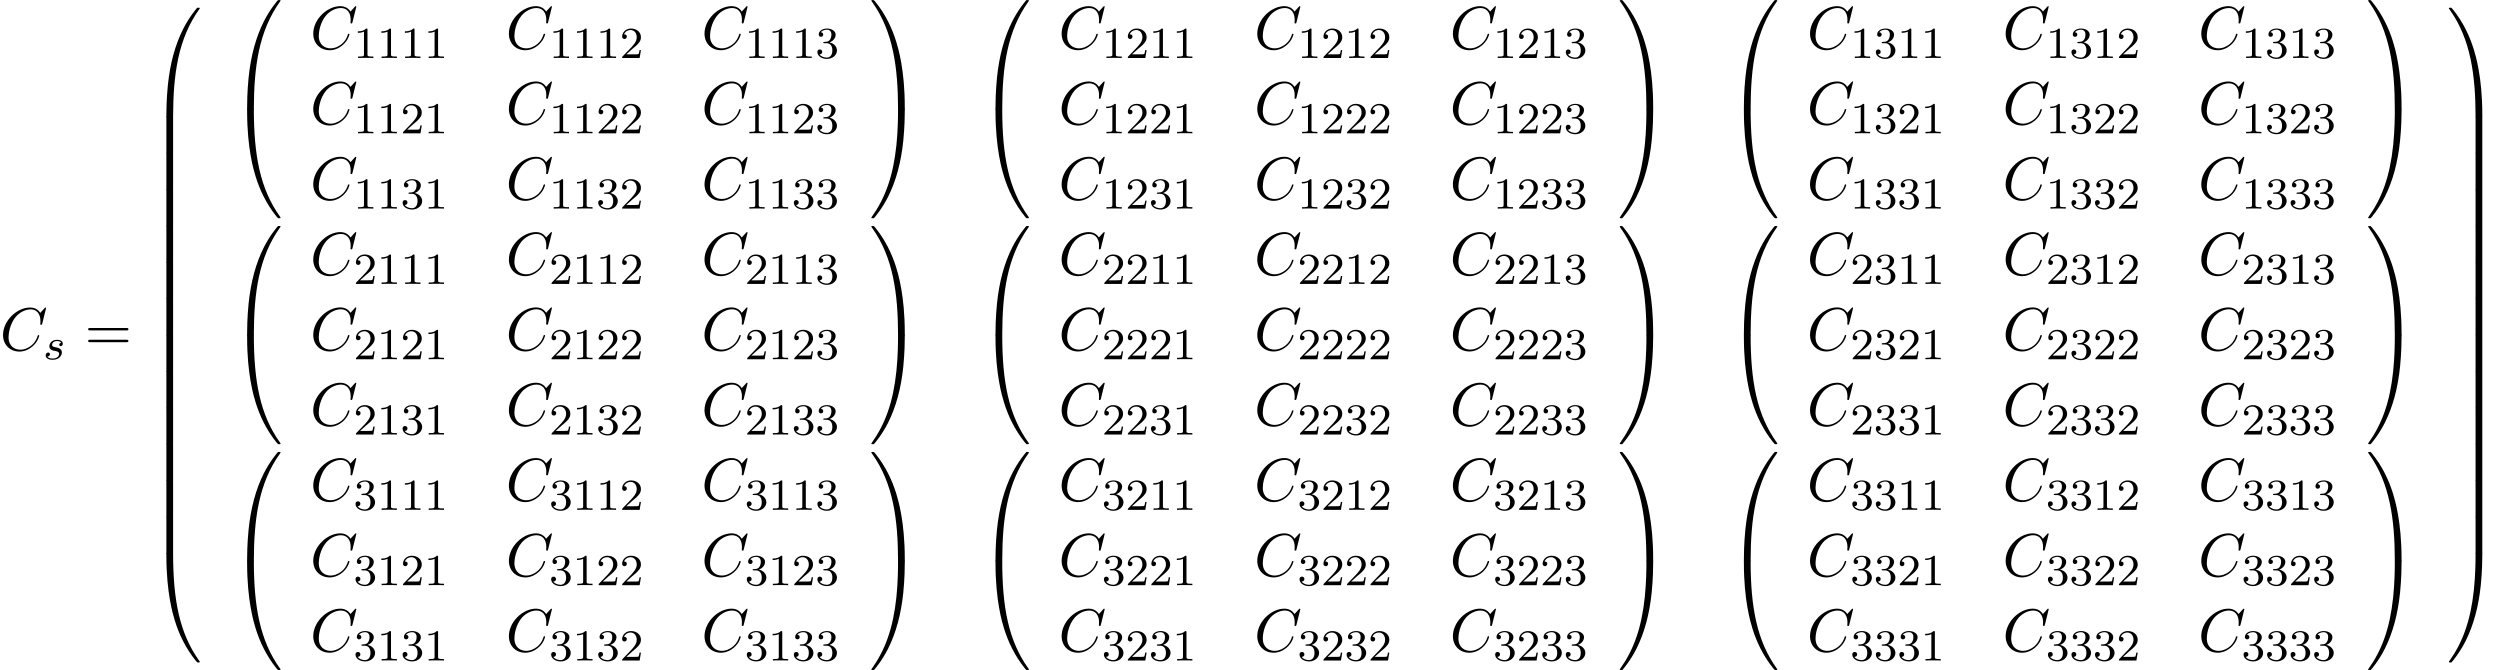
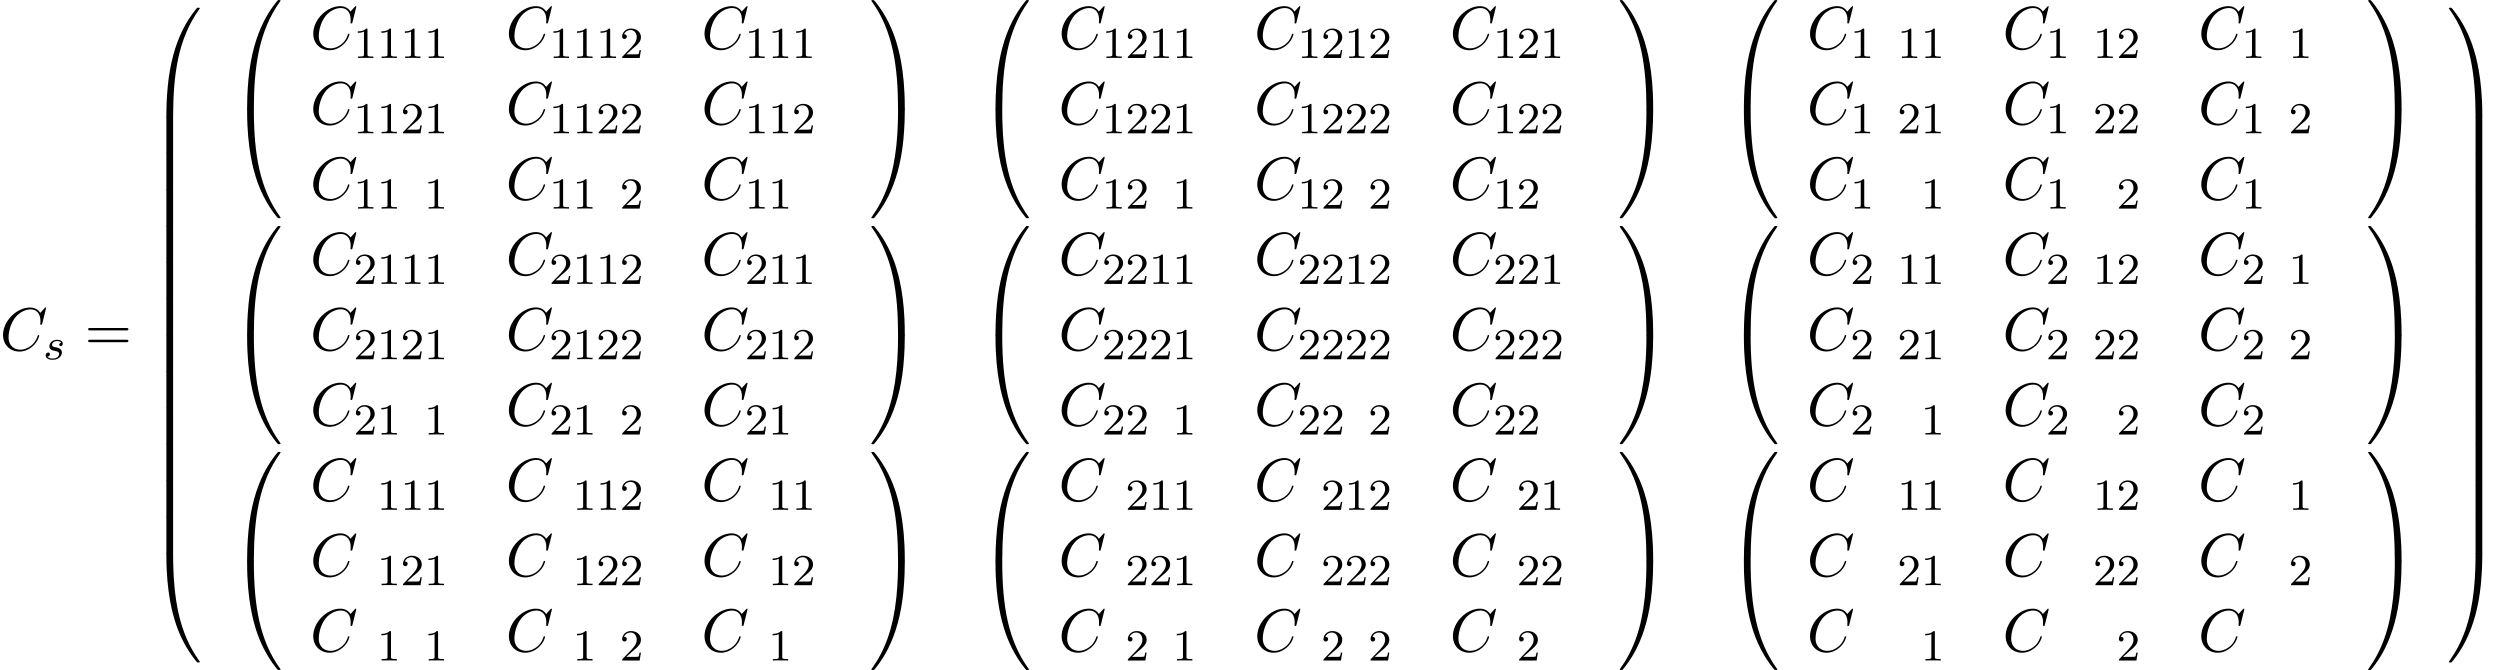
<svg xmlns="http://www.w3.org/2000/svg" xmlns:xlink="http://www.w3.org/1999/xlink" version="1.1" width="449.758pt" height="120.568pt" viewBox="53.798 81.385 449.758 120.568">
  <defs>
    <path id="g3-49" d="M2.503 -5.077C2.503 -5.292 2.487 -5.3 2.271 -5.3C1.945 -4.981 1.522 -4.79 0.765 -4.79V-4.527C0.98 -4.527 1.411 -4.527 1.873 -4.742V-0.654C1.873 -0.359 1.849 -0.263 1.092 -0.263H0.813V0C1.14 -0.024 1.825 -0.024 2.184 -0.024S3.236 -0.024 3.563 0V-0.263H3.284C2.527 -0.263 2.503 -0.359 2.503 -0.654V-5.077Z" />
    <path id="g3-50" d="M2.248 -1.626C2.375 -1.745 2.71 -2.008 2.837 -2.12C3.332 -2.574 3.802 -3.013 3.802 -3.738C3.802 -4.686 3.005 -5.3 2.008 -5.3C1.052 -5.3 0.422 -4.575 0.422 -3.866C0.422 -3.475 0.733 -3.419 0.845 -3.419C1.012 -3.419 1.259 -3.539 1.259 -3.842C1.259 -4.256 0.861 -4.256 0.765 -4.256C0.996 -4.838 1.53 -5.037 1.921 -5.037C2.662 -5.037 3.045 -4.407 3.045 -3.738C3.045 -2.909 2.463 -2.303 1.522 -1.339L0.518 -0.303C0.422 -0.215 0.422 -0.199 0.422 0H3.571L3.802 -1.427H3.555C3.531 -1.267 3.467 -0.869 3.371 -0.717C3.324 -0.654 2.718 -0.654 2.59 -0.654H1.172L2.248 -1.626Z" />
-     <path id="g3-51" d="M2.016 -2.662C2.646 -2.662 3.045 -2.2 3.045 -1.363C3.045 -0.367 2.479 -0.072 2.056 -0.072C1.618 -0.072 1.02 -0.231 0.741 -0.654C1.028 -0.654 1.227 -0.837 1.227 -1.1C1.227 -1.355 1.044 -1.538 0.789 -1.538C0.574 -1.538 0.351 -1.403 0.351 -1.084C0.351 -0.327 1.164 0.167 2.072 0.167C3.132 0.167 3.873 -0.566 3.873 -1.363C3.873 -2.024 3.347 -2.63 2.534 -2.805C3.164 -3.029 3.634 -3.571 3.634 -4.208S2.917 -5.3 2.088 -5.3C1.235 -5.3 0.59 -4.838 0.59 -4.232C0.59 -3.937 0.789 -3.81 0.996 -3.81C1.243 -3.81 1.403 -3.985 1.403 -4.216C1.403 -4.511 1.148 -4.623 0.972 -4.631C1.307 -5.069 1.921 -5.093 2.064 -5.093C2.271 -5.093 2.877 -5.029 2.877 -4.208C2.877 -3.65 2.646 -3.316 2.534 -3.188C2.295 -2.941 2.112 -2.925 1.626 -2.893C1.474 -2.885 1.411 -2.877 1.411 -2.774C1.411 -2.662 1.482 -2.662 1.618 -2.662H2.016Z" />
    <path id="g0-48" d="M4.08 19.309C4.32 19.309 4.385 19.309 4.385 19.156C4.407 11.509 5.291 5.16 9.109 -0.175C9.185 -0.273 9.185 -0.295 9.185 -0.316C9.185 -0.425 9.109 -0.425 8.935 -0.425S8.738 -0.425 8.716 -0.404C8.673 -0.371 7.287 1.222 6.185 3.415C4.745 6.295 3.84 9.6 3.436 13.571C3.404 13.909 3.175 16.178 3.175 18.764V19.189C3.185 19.309 3.251 19.309 3.48 19.309H4.08Z" />
-     <path id="g0-49" d="M6.36 18.764C6.36 12.098 5.171 8.193 4.833 7.091C4.091 4.669 2.88 2.116 1.058 -0.131C0.895 -0.327 0.851 -0.382 0.807 -0.404C0.785 -0.415 0.775 -0.425 0.6 -0.425C0.436 -0.425 0.349 -0.425 0.349 -0.316C0.349 -0.295 0.349 -0.273 0.491 -0.076C4.287 5.225 5.138 11.771 5.149 19.156C5.149 19.309 5.215 19.309 5.455 19.309H6.055C6.284 19.309 6.349 19.309 6.36 19.189V18.764Z" />
+     <path id="g0-49" d="M6.36 18.764C6.36 12.098 5.171 8.193 4.833 7.091C4.091 4.669 2.88 2.116 1.058 -0.131C0.895 -0.327 0.851 -0.382 0.807 -0.404C0.785 -0.415 0.775 -0.425 0.6 -0.425C0.436 -0.425 0.349 -0.425 0.349 -0.316C0.349 -0.295 0.349 -0.273 0.491 -0.076C4.287 5.225 5.138 11.771 5.149 19.156C5.149 19.309 5.215 19.309 5.455 19.309H6.055C6.284 19.309 6.349 19.309 6.36 19.189Z" />
    <path id="g0-64" d="M3.48 -0.545C3.251 -0.545 3.185 -0.545 3.175 -0.425V0C3.175 6.665 4.364 10.571 4.702 11.673C5.444 14.095 6.655 16.647 8.476 18.895C8.64 19.091 8.684 19.145 8.727 19.167C8.749 19.178 8.76 19.189 8.935 19.189S9.185 19.189 9.185 19.08C9.185 19.058 9.185 19.036 9.12 18.938C5.487 13.898 4.396 7.833 4.385 -0.393C4.385 -0.545 4.32 -0.545 4.08 -0.545H3.48Z" />
    <path id="g0-65" d="M6.36 -0.425C6.349 -0.545 6.284 -0.545 6.055 -0.545H5.455C5.215 -0.545 5.149 -0.545 5.149 -0.393C5.149 0.731 5.138 3.327 4.855 6.044C4.265 11.684 2.815 15.589 0.425 18.938C0.349 19.036 0.349 19.058 0.349 19.08C0.349 19.189 0.436 19.189 0.6 19.189C0.775 19.189 0.796 19.189 0.818 19.167C0.862 19.135 2.247 17.542 3.349 15.349C4.789 12.469 5.695 9.164 6.098 5.193C6.131 4.855 6.36 2.585 6.36 0V-0.425Z" />
    <path id="g0-66" d="M4.385 0.185C4.385 -0.098 4.375 -0.109 4.08 -0.109H3.48C3.185 -0.109 3.175 -0.098 3.175 0.185V6.36C3.175 6.644 3.185 6.655 3.48 6.655H4.08C4.375 6.655 4.385 6.644 4.385 6.36V0.185Z" />
    <path id="g0-67" d="M6.36 0.185C6.36 -0.098 6.349 -0.109 6.055 -0.109H5.455C5.16 -0.109 5.149 -0.098 5.149 0.185V6.36C5.149 6.644 5.16 6.655 5.455 6.655H6.055C6.349 6.655 6.36 6.644 6.36 6.36V0.185Z" />
    <path id="g4-61" d="M7.495 -3.567C7.658 -3.567 7.865 -3.567 7.865 -3.785S7.658 -4.004 7.505 -4.004H0.971C0.818 -4.004 0.611 -4.004 0.611 -3.785S0.818 -3.567 0.982 -3.567H7.495ZM7.505 -1.451C7.658 -1.451 7.865 -1.451 7.865 -1.669S7.658 -1.887 7.495 -1.887H0.982C0.818 -1.887 0.611 -1.887 0.611 -1.669S0.818 -1.451 0.971 -1.451H7.505Z" />
    <path id="g1-115" d="M3.212 -2.997C3.029 -2.965 2.861 -2.821 2.861 -2.622C2.861 -2.479 2.957 -2.375 3.132 -2.375C3.252 -2.375 3.499 -2.463 3.499 -2.821C3.499 -3.316 2.981 -3.515 2.487 -3.515C1.419 -3.515 1.084 -2.758 1.084 -2.351C1.084 -2.271 1.084 -1.985 1.379 -1.761C1.562 -1.618 1.698 -1.594 2.112 -1.514C2.391 -1.459 2.845 -1.379 2.845 -0.964C2.845 -0.757 2.694 -0.494 2.471 -0.343C2.176 -0.151 1.785 -0.143 1.658 -0.143C1.467 -0.143 0.925 -0.175 0.725 -0.494C1.132 -0.51 1.188 -0.837 1.188 -0.933C1.188 -1.172 0.972 -1.227 0.877 -1.227C0.749 -1.227 0.422 -1.132 0.422 -0.693C0.422 -0.223 0.917 0.08 1.658 0.08C3.045 0.08 3.339 -0.901 3.339 -1.235C3.339 -1.953 2.558 -2.104 2.264 -2.16C1.881 -2.232 1.57 -2.287 1.57 -2.622C1.57 -2.766 1.706 -3.292 2.479 -3.292C2.782 -3.292 3.092 -3.204 3.212 -2.997Z" />
    <path id="g2-67" d="M8.291 -7.582C8.291 -7.615 8.269 -7.691 8.171 -7.691C8.138 -7.691 8.127 -7.68 8.007 -7.56L7.244 -6.72C7.145 -6.873 6.644 -7.691 5.433 -7.691C3 -7.691 0.545 -5.28 0.545 -2.749C0.545 -0.949 1.833 0.24 3.502 0.24C4.451 0.24 5.28 -0.196 5.858 -0.698C6.873 -1.593 7.058 -2.585 7.058 -2.618C7.058 -2.727 6.949 -2.727 6.927 -2.727C6.862 -2.727 6.807 -2.705 6.785 -2.618C6.687 -2.302 6.436 -1.527 5.684 -0.895C4.931 -0.284 4.244 -0.098 3.676 -0.098C2.695 -0.098 1.538 -0.665 1.538 -2.367C1.538 -2.989 1.767 -4.756 2.858 -6.033C3.524 -6.807 4.549 -7.353 5.52 -7.353C6.633 -7.353 7.276 -6.513 7.276 -5.247C7.276 -4.811 7.244 -4.8 7.244 -4.691S7.364 -4.582 7.407 -4.582C7.549 -4.582 7.549 -4.604 7.604 -4.8L8.291 -7.582Z" />
  </defs>
  <g id="page1">
    <use x="53.798" y="144.396" xlink:href="#g2-67" />
    <use x="61.595" y="146.032" xlink:href="#g1-115" />
    <use x="69.04" y="144.396" xlink:href="#g4-61" />
    <use x="80.555" y="83.195" xlink:href="#g0-48" />
    <use x="80.555" y="102.396" xlink:href="#g0-66" />
    <use x="80.555" y="108.941" xlink:href="#g0-66" />
    <use x="80.555" y="115.487" xlink:href="#g0-66" />
    <use x="80.555" y="122.032" xlink:href="#g0-66" />
    <use x="80.555" y="128.578" xlink:href="#g0-66" />
    <use x="80.555" y="135.123" xlink:href="#g0-66" />
    <use x="80.555" y="141.669" xlink:href="#g0-66" />
    <use x="80.555" y="148.214" xlink:href="#g0-66" />
    <use x="80.555" y="154.76" xlink:href="#g0-66" />
    <use x="80.555" y="161.305" xlink:href="#g0-66" />
    <use x="80.555" y="167.851" xlink:href="#g0-66" />
    <use x="80.555" y="174.396" xlink:href="#g0-66" />
    <use x="80.555" y="181.378" xlink:href="#g0-64" />
    <use x="95.081" y="81.821" xlink:href="#g0-48" />
    <use x="95.081" y="101.458" xlink:href="#g0-64" />
    <use x="109.608" y="90.182" xlink:href="#g2-67" />
    <use x="117.405" y="91.818" xlink:href="#g3-49" />
    <use x="121.639" y="91.818" xlink:href="#g3-49" />
    <use x="125.874" y="91.818" xlink:href="#g3-49" />
    <use x="130.108" y="91.818" xlink:href="#g3-49" />
    <use x="144.803" y="90.182" xlink:href="#g2-67" />
    <use x="152.6" y="91.818" xlink:href="#g3-49" />
    <use x="156.834" y="91.818" xlink:href="#g3-49" />
    <use x="161.068" y="91.818" xlink:href="#g3-49" />
    <use x="165.302" y="91.818" xlink:href="#g3-50" />
    <use x="179.997" y="90.182" xlink:href="#g2-67" />
    <use x="187.794" y="91.818" xlink:href="#g3-49" />
    <use x="192.028" y="91.818" xlink:href="#g3-49" />
    <use x="196.262" y="91.818" xlink:href="#g3-49" />
    <use x="200.497" y="91.818" xlink:href="#g3-51" />
    <use x="109.608" y="103.731" xlink:href="#g2-67" />
    <use x="117.405" y="105.367" xlink:href="#g3-49" />
    <use x="121.639" y="105.367" xlink:href="#g3-49" />
    <use x="125.874" y="105.367" xlink:href="#g3-50" />
    <use x="130.108" y="105.367" xlink:href="#g3-49" />
    <use x="144.803" y="103.731" xlink:href="#g2-67" />
    <use x="152.6" y="105.367" xlink:href="#g3-49" />
    <use x="156.834" y="105.367" xlink:href="#g3-49" />
    <use x="161.068" y="105.367" xlink:href="#g3-50" />
    <use x="165.302" y="105.367" xlink:href="#g3-50" />
    <use x="179.997" y="103.731" xlink:href="#g2-67" />
    <use x="187.794" y="105.367" xlink:href="#g3-49" />
    <use x="192.028" y="105.367" xlink:href="#g3-49" />
    <use x="196.262" y="105.367" xlink:href="#g3-50" />
    <use x="200.497" y="105.367" xlink:href="#g3-51" />
    <use x="109.608" y="117.28" xlink:href="#g2-67" />
    <use x="117.405" y="118.916" xlink:href="#g3-49" />
    <use x="121.639" y="118.916" xlink:href="#g3-49" />
    <use x="125.874" y="118.916" xlink:href="#g3-51" />
    <use x="130.108" y="118.916" xlink:href="#g3-49" />
    <use x="144.803" y="117.28" xlink:href="#g2-67" />
    <use x="152.6" y="118.916" xlink:href="#g3-49" />
    <use x="156.834" y="118.916" xlink:href="#g3-49" />
    <use x="161.068" y="118.916" xlink:href="#g3-51" />
    <use x="165.302" y="118.916" xlink:href="#g3-50" />
    <use x="179.997" y="117.28" xlink:href="#g2-67" />
    <use x="187.794" y="118.916" xlink:href="#g3-49" />
    <use x="192.028" y="118.916" xlink:href="#g3-49" />
    <use x="196.262" y="118.916" xlink:href="#g3-51" />
    <use x="200.497" y="118.916" xlink:href="#g3-51" />
    <use x="210.21" y="81.821" xlink:href="#g0-49" />
    <use x="210.21" y="101.458" xlink:href="#g0-65" />
    <use x="229.718" y="81.821" xlink:href="#g0-48" />
    <use x="229.718" y="101.458" xlink:href="#g0-64" />
    <use x="244.245" y="90.182" xlink:href="#g2-67" />
    <use x="252.042" y="91.818" xlink:href="#g3-49" />
    <use x="256.276" y="91.818" xlink:href="#g3-50" />
    <use x="260.51" y="91.818" xlink:href="#g3-49" />
    <use x="264.745" y="91.818" xlink:href="#g3-49" />
    <use x="279.44" y="90.182" xlink:href="#g2-67" />
    <use x="287.237" y="91.818" xlink:href="#g3-49" />
    <use x="291.471" y="91.818" xlink:href="#g3-50" />
    <use x="295.705" y="91.818" xlink:href="#g3-49" />
    <use x="299.939" y="91.818" xlink:href="#g3-50" />
    <use x="314.634" y="90.182" xlink:href="#g2-67" />
    <use x="322.431" y="91.818" xlink:href="#g3-49" />
    <use x="326.665" y="91.818" xlink:href="#g3-50" />
    <use x="330.899" y="91.818" xlink:href="#g3-49" />
    <use x="335.134" y="91.818" xlink:href="#g3-51" />
    <use x="244.245" y="103.731" xlink:href="#g2-67" />
    <use x="252.042" y="105.367" xlink:href="#g3-49" />
    <use x="256.276" y="105.367" xlink:href="#g3-50" />
    <use x="260.51" y="105.367" xlink:href="#g3-50" />
    <use x="264.745" y="105.367" xlink:href="#g3-49" />
    <use x="279.44" y="103.731" xlink:href="#g2-67" />
    <use x="287.237" y="105.367" xlink:href="#g3-49" />
    <use x="291.471" y="105.367" xlink:href="#g3-50" />
    <use x="295.705" y="105.367" xlink:href="#g3-50" />
    <use x="299.939" y="105.367" xlink:href="#g3-50" />
    <use x="314.634" y="103.731" xlink:href="#g2-67" />
    <use x="322.431" y="105.367" xlink:href="#g3-49" />
    <use x="326.665" y="105.367" xlink:href="#g3-50" />
    <use x="330.899" y="105.367" xlink:href="#g3-50" />
    <use x="335.134" y="105.367" xlink:href="#g3-51" />
    <use x="244.245" y="117.28" xlink:href="#g2-67" />
    <use x="252.042" y="118.916" xlink:href="#g3-49" />
    <use x="256.276" y="118.916" xlink:href="#g3-50" />
    <use x="260.51" y="118.916" xlink:href="#g3-51" />
    <use x="264.745" y="118.916" xlink:href="#g3-49" />
    <use x="279.44" y="117.28" xlink:href="#g2-67" />
    <use x="287.237" y="118.916" xlink:href="#g3-49" />
    <use x="291.471" y="118.916" xlink:href="#g3-50" />
    <use x="295.705" y="118.916" xlink:href="#g3-51" />
    <use x="299.939" y="118.916" xlink:href="#g3-50" />
    <use x="314.634" y="117.28" xlink:href="#g2-67" />
    <use x="322.431" y="118.916" xlink:href="#g3-49" />
    <use x="326.665" y="118.916" xlink:href="#g3-50" />
    <use x="330.899" y="118.916" xlink:href="#g3-51" />
    <use x="335.134" y="118.916" xlink:href="#g3-51" />
    <use x="344.847" y="81.821" xlink:href="#g0-49" />
    <use x="344.847" y="101.458" xlink:href="#g0-65" />
    <use x="364.355" y="81.821" xlink:href="#g0-48" />
    <use x="364.355" y="101.458" xlink:href="#g0-64" />
    <use x="378.882" y="90.182" xlink:href="#g2-67" />
    <use x="386.679" y="91.818" xlink:href="#g3-49" />
    <use x="390.913" y="91.818" xlink:href="#g3-51" />
    <use x="395.147" y="91.818" xlink:href="#g3-49" />
    <use x="399.382" y="91.818" xlink:href="#g3-49" />
    <use x="414.077" y="90.182" xlink:href="#g2-67" />
    <use x="421.874" y="91.818" xlink:href="#g3-49" />
    <use x="426.108" y="91.818" xlink:href="#g3-51" />
    <use x="430.342" y="91.818" xlink:href="#g3-49" />
    <use x="434.576" y="91.818" xlink:href="#g3-50" />
    <use x="449.271" y="90.182" xlink:href="#g2-67" />
    <use x="457.068" y="91.818" xlink:href="#g3-49" />
    <use x="461.302" y="91.818" xlink:href="#g3-51" />
    <use x="465.536" y="91.818" xlink:href="#g3-49" />
    <use x="469.771" y="91.818" xlink:href="#g3-51" />
    <use x="378.882" y="103.731" xlink:href="#g2-67" />
    <use x="386.679" y="105.367" xlink:href="#g3-49" />
    <use x="390.913" y="105.367" xlink:href="#g3-51" />
    <use x="395.147" y="105.367" xlink:href="#g3-50" />
    <use x="399.382" y="105.367" xlink:href="#g3-49" />
    <use x="414.077" y="103.731" xlink:href="#g2-67" />
    <use x="421.874" y="105.367" xlink:href="#g3-49" />
    <use x="426.108" y="105.367" xlink:href="#g3-51" />
    <use x="430.342" y="105.367" xlink:href="#g3-50" />
    <use x="434.576" y="105.367" xlink:href="#g3-50" />
    <use x="449.271" y="103.731" xlink:href="#g2-67" />
    <use x="457.068" y="105.367" xlink:href="#g3-49" />
    <use x="461.302" y="105.367" xlink:href="#g3-51" />
    <use x="465.536" y="105.367" xlink:href="#g3-50" />
    <use x="469.771" y="105.367" xlink:href="#g3-51" />
    <use x="378.882" y="117.28" xlink:href="#g2-67" />
    <use x="386.679" y="118.916" xlink:href="#g3-49" />
    <use x="390.913" y="118.916" xlink:href="#g3-51" />
    <use x="395.147" y="118.916" xlink:href="#g3-51" />
    <use x="399.382" y="118.916" xlink:href="#g3-49" />
    <use x="414.077" y="117.28" xlink:href="#g2-67" />
    <use x="421.874" y="118.916" xlink:href="#g3-49" />
    <use x="426.108" y="118.916" xlink:href="#g3-51" />
    <use x="430.342" y="118.916" xlink:href="#g3-51" />
    <use x="434.576" y="118.916" xlink:href="#g3-50" />
    <use x="449.271" y="117.28" xlink:href="#g2-67" />
    <use x="457.068" y="118.916" xlink:href="#g3-49" />
    <use x="461.302" y="118.916" xlink:href="#g3-51" />
    <use x="465.536" y="118.916" xlink:href="#g3-51" />
    <use x="469.771" y="118.916" xlink:href="#g3-51" />
    <use x="479.484" y="81.821" xlink:href="#g0-49" />
    <use x="479.484" y="101.458" xlink:href="#g0-65" />
    <use x="95.081" y="122.469" xlink:href="#g0-48" />
    <use x="95.081" y="142.105" xlink:href="#g0-64" />
    <use x="109.608" y="130.829" xlink:href="#g2-67" />
    <use x="117.405" y="132.466" xlink:href="#g3-50" />
    <use x="121.639" y="132.466" xlink:href="#g3-49" />
    <use x="125.874" y="132.466" xlink:href="#g3-49" />
    <use x="130.108" y="132.466" xlink:href="#g3-49" />
    <use x="144.803" y="130.829" xlink:href="#g2-67" />
    <use x="152.6" y="132.466" xlink:href="#g3-50" />
    <use x="156.834" y="132.466" xlink:href="#g3-49" />
    <use x="161.068" y="132.466" xlink:href="#g3-49" />
    <use x="165.302" y="132.466" xlink:href="#g3-50" />
    <use x="179.997" y="130.829" xlink:href="#g2-67" />
    <use x="187.794" y="132.466" xlink:href="#g3-50" />
    <use x="192.028" y="132.466" xlink:href="#g3-49" />
    <use x="196.262" y="132.466" xlink:href="#g3-49" />
    <use x="200.497" y="132.466" xlink:href="#g3-51" />
    <use x="109.608" y="144.379" xlink:href="#g2-67" />
    <use x="117.405" y="146.015" xlink:href="#g3-50" />
    <use x="121.639" y="146.015" xlink:href="#g3-49" />
    <use x="125.874" y="146.015" xlink:href="#g3-50" />
    <use x="130.108" y="146.015" xlink:href="#g3-49" />
    <use x="144.803" y="144.379" xlink:href="#g2-67" />
    <use x="152.6" y="146.015" xlink:href="#g3-50" />
    <use x="156.834" y="146.015" xlink:href="#g3-49" />
    <use x="161.068" y="146.015" xlink:href="#g3-50" />
    <use x="165.302" y="146.015" xlink:href="#g3-50" />
    <use x="179.997" y="144.379" xlink:href="#g2-67" />
    <use x="187.794" y="146.015" xlink:href="#g3-50" />
    <use x="192.028" y="146.015" xlink:href="#g3-49" />
    <use x="196.262" y="146.015" xlink:href="#g3-50" />
    <use x="200.497" y="146.015" xlink:href="#g3-51" />
    <use x="109.608" y="157.928" xlink:href="#g2-67" />
    <use x="117.405" y="159.564" xlink:href="#g3-50" />
    <use x="121.639" y="159.564" xlink:href="#g3-49" />
    <use x="125.874" y="159.564" xlink:href="#g3-51" />
    <use x="130.108" y="159.564" xlink:href="#g3-49" />
    <use x="144.803" y="157.928" xlink:href="#g2-67" />
    <use x="152.6" y="159.564" xlink:href="#g3-50" />
    <use x="156.834" y="159.564" xlink:href="#g3-49" />
    <use x="161.068" y="159.564" xlink:href="#g3-51" />
    <use x="165.302" y="159.564" xlink:href="#g3-50" />
    <use x="179.997" y="157.928" xlink:href="#g2-67" />
    <use x="187.794" y="159.564" xlink:href="#g3-50" />
    <use x="192.028" y="159.564" xlink:href="#g3-49" />
    <use x="196.262" y="159.564" xlink:href="#g3-51" />
    <use x="200.497" y="159.564" xlink:href="#g3-51" />
    <use x="210.21" y="122.469" xlink:href="#g0-49" />
    <use x="210.21" y="142.105" xlink:href="#g0-65" />
    <use x="229.718" y="122.469" xlink:href="#g0-48" />
    <use x="229.718" y="142.105" xlink:href="#g0-64" />
    <use x="244.245" y="130.829" xlink:href="#g2-67" />
    <use x="252.042" y="132.466" xlink:href="#g3-50" />
    <use x="256.276" y="132.466" xlink:href="#g3-50" />
    <use x="260.51" y="132.466" xlink:href="#g3-49" />
    <use x="264.745" y="132.466" xlink:href="#g3-49" />
    <use x="279.44" y="130.829" xlink:href="#g2-67" />
    <use x="287.237" y="132.466" xlink:href="#g3-50" />
    <use x="291.471" y="132.466" xlink:href="#g3-50" />
    <use x="295.705" y="132.466" xlink:href="#g3-49" />
    <use x="299.939" y="132.466" xlink:href="#g3-50" />
    <use x="314.634" y="130.829" xlink:href="#g2-67" />
    <use x="322.431" y="132.466" xlink:href="#g3-50" />
    <use x="326.665" y="132.466" xlink:href="#g3-50" />
    <use x="330.899" y="132.466" xlink:href="#g3-49" />
    <use x="335.134" y="132.466" xlink:href="#g3-51" />
    <use x="244.245" y="144.379" xlink:href="#g2-67" />
    <use x="252.042" y="146.015" xlink:href="#g3-50" />
    <use x="256.276" y="146.015" xlink:href="#g3-50" />
    <use x="260.51" y="146.015" xlink:href="#g3-50" />
    <use x="264.745" y="146.015" xlink:href="#g3-49" />
    <use x="279.44" y="144.379" xlink:href="#g2-67" />
    <use x="287.237" y="146.015" xlink:href="#g3-50" />
    <use x="291.471" y="146.015" xlink:href="#g3-50" />
    <use x="295.705" y="146.015" xlink:href="#g3-50" />
    <use x="299.939" y="146.015" xlink:href="#g3-50" />
    <use x="314.634" y="144.379" xlink:href="#g2-67" />
    <use x="322.431" y="146.015" xlink:href="#g3-50" />
    <use x="326.665" y="146.015" xlink:href="#g3-50" />
    <use x="330.899" y="146.015" xlink:href="#g3-50" />
    <use x="335.134" y="146.015" xlink:href="#g3-51" />
    <use x="244.245" y="157.928" xlink:href="#g2-67" />
    <use x="252.042" y="159.564" xlink:href="#g3-50" />
    <use x="256.276" y="159.564" xlink:href="#g3-50" />
    <use x="260.51" y="159.564" xlink:href="#g3-51" />
    <use x="264.745" y="159.564" xlink:href="#g3-49" />
    <use x="279.44" y="157.928" xlink:href="#g2-67" />
    <use x="287.237" y="159.564" xlink:href="#g3-50" />
    <use x="291.471" y="159.564" xlink:href="#g3-50" />
    <use x="295.705" y="159.564" xlink:href="#g3-51" />
    <use x="299.939" y="159.564" xlink:href="#g3-50" />
    <use x="314.634" y="157.928" xlink:href="#g2-67" />
    <use x="322.431" y="159.564" xlink:href="#g3-50" />
    <use x="326.665" y="159.564" xlink:href="#g3-50" />
    <use x="330.899" y="159.564" xlink:href="#g3-51" />
    <use x="335.134" y="159.564" xlink:href="#g3-51" />
    <use x="344.847" y="122.469" xlink:href="#g0-49" />
    <use x="344.847" y="142.105" xlink:href="#g0-65" />
    <use x="364.355" y="122.469" xlink:href="#g0-48" />
    <use x="364.355" y="142.105" xlink:href="#g0-64" />
    <use x="378.882" y="130.829" xlink:href="#g2-67" />
    <use x="386.679" y="132.466" xlink:href="#g3-50" />
    <use x="390.913" y="132.466" xlink:href="#g3-51" />
    <use x="395.147" y="132.466" xlink:href="#g3-49" />
    <use x="399.382" y="132.466" xlink:href="#g3-49" />
    <use x="414.077" y="130.829" xlink:href="#g2-67" />
    <use x="421.874" y="132.466" xlink:href="#g3-50" />
    <use x="426.108" y="132.466" xlink:href="#g3-51" />
    <use x="430.342" y="132.466" xlink:href="#g3-49" />
    <use x="434.576" y="132.466" xlink:href="#g3-50" />
    <use x="449.271" y="130.829" xlink:href="#g2-67" />
    <use x="457.068" y="132.466" xlink:href="#g3-50" />
    <use x="461.302" y="132.466" xlink:href="#g3-51" />
    <use x="465.536" y="132.466" xlink:href="#g3-49" />
    <use x="469.771" y="132.466" xlink:href="#g3-51" />
    <use x="378.882" y="144.379" xlink:href="#g2-67" />
    <use x="386.679" y="146.015" xlink:href="#g3-50" />
    <use x="390.913" y="146.015" xlink:href="#g3-51" />
    <use x="395.147" y="146.015" xlink:href="#g3-50" />
    <use x="399.382" y="146.015" xlink:href="#g3-49" />
    <use x="414.077" y="144.379" xlink:href="#g2-67" />
    <use x="421.874" y="146.015" xlink:href="#g3-50" />
    <use x="426.108" y="146.015" xlink:href="#g3-51" />
    <use x="430.342" y="146.015" xlink:href="#g3-50" />
    <use x="434.576" y="146.015" xlink:href="#g3-50" />
    <use x="449.271" y="144.379" xlink:href="#g2-67" />
    <use x="457.068" y="146.015" xlink:href="#g3-50" />
    <use x="461.302" y="146.015" xlink:href="#g3-51" />
    <use x="465.536" y="146.015" xlink:href="#g3-50" />
    <use x="469.771" y="146.015" xlink:href="#g3-51" />
    <use x="378.882" y="157.928" xlink:href="#g2-67" />
    <use x="386.679" y="159.564" xlink:href="#g3-50" />
    <use x="390.913" y="159.564" xlink:href="#g3-51" />
    <use x="395.147" y="159.564" xlink:href="#g3-51" />
    <use x="399.382" y="159.564" xlink:href="#g3-49" />
    <use x="414.077" y="157.928" xlink:href="#g2-67" />
    <use x="421.874" y="159.564" xlink:href="#g3-50" />
    <use x="426.108" y="159.564" xlink:href="#g3-51" />
    <use x="430.342" y="159.564" xlink:href="#g3-51" />
    <use x="434.576" y="159.564" xlink:href="#g3-50" />
    <use x="449.271" y="157.928" xlink:href="#g2-67" />
    <use x="457.068" y="159.564" xlink:href="#g3-50" />
    <use x="461.302" y="159.564" xlink:href="#g3-51" />
    <use x="465.536" y="159.564" xlink:href="#g3-51" />
    <use x="469.771" y="159.564" xlink:href="#g3-51" />
    <use x="479.484" y="122.469" xlink:href="#g0-49" />
    <use x="479.484" y="142.105" xlink:href="#g0-65" />
    <use x="95.081" y="163.116" xlink:href="#g0-48" />
    <use x="95.081" y="182.753" xlink:href="#g0-64" />
    <use x="109.608" y="171.477" xlink:href="#g2-67" />
    <use x="117.405" y="173.113" xlink:href="#g3-51" />
    <use x="121.639" y="173.113" xlink:href="#g3-49" />
    <use x="125.874" y="173.113" xlink:href="#g3-49" />
    <use x="130.108" y="173.113" xlink:href="#g3-49" />
    <use x="144.803" y="171.477" xlink:href="#g2-67" />
    <use x="152.6" y="173.113" xlink:href="#g3-51" />
    <use x="156.834" y="173.113" xlink:href="#g3-49" />
    <use x="161.068" y="173.113" xlink:href="#g3-49" />
    <use x="165.302" y="173.113" xlink:href="#g3-50" />
    <use x="179.997" y="171.477" xlink:href="#g2-67" />
    <use x="187.794" y="173.113" xlink:href="#g3-51" />
    <use x="192.028" y="173.113" xlink:href="#g3-49" />
    <use x="196.262" y="173.113" xlink:href="#g3-49" />
    <use x="200.497" y="173.113" xlink:href="#g3-51" />
    <use x="109.608" y="185.026" xlink:href="#g2-67" />
    <use x="117.405" y="186.662" xlink:href="#g3-51" />
    <use x="121.639" y="186.662" xlink:href="#g3-49" />
    <use x="125.874" y="186.662" xlink:href="#g3-50" />
    <use x="130.108" y="186.662" xlink:href="#g3-49" />
    <use x="144.803" y="185.026" xlink:href="#g2-67" />
    <use x="152.6" y="186.662" xlink:href="#g3-51" />
    <use x="156.834" y="186.662" xlink:href="#g3-49" />
    <use x="161.068" y="186.662" xlink:href="#g3-50" />
    <use x="165.302" y="186.662" xlink:href="#g3-50" />
    <use x="179.997" y="185.026" xlink:href="#g2-67" />
    <use x="187.794" y="186.662" xlink:href="#g3-51" />
    <use x="192.028" y="186.662" xlink:href="#g3-49" />
    <use x="196.262" y="186.662" xlink:href="#g3-50" />
    <use x="200.497" y="186.662" xlink:href="#g3-51" />
    <use x="109.608" y="198.575" xlink:href="#g2-67" />
    <use x="117.405" y="200.212" xlink:href="#g3-51" />
    <use x="121.639" y="200.212" xlink:href="#g3-49" />
    <use x="125.874" y="200.212" xlink:href="#g3-51" />
    <use x="130.108" y="200.212" xlink:href="#g3-49" />
    <use x="144.803" y="198.575" xlink:href="#g2-67" />
    <use x="152.6" y="200.212" xlink:href="#g3-51" />
    <use x="156.834" y="200.212" xlink:href="#g3-49" />
    <use x="161.068" y="200.212" xlink:href="#g3-51" />
    <use x="165.302" y="200.212" xlink:href="#g3-50" />
    <use x="179.997" y="198.575" xlink:href="#g2-67" />
    <use x="187.794" y="200.212" xlink:href="#g3-51" />
    <use x="192.028" y="200.212" xlink:href="#g3-49" />
    <use x="196.262" y="200.212" xlink:href="#g3-51" />
    <use x="200.497" y="200.212" xlink:href="#g3-51" />
    <use x="210.21" y="163.116" xlink:href="#g0-49" />
    <use x="210.21" y="182.753" xlink:href="#g0-65" />
    <use x="229.718" y="163.116" xlink:href="#g0-48" />
    <use x="229.718" y="182.753" xlink:href="#g0-64" />
    <use x="244.245" y="171.477" xlink:href="#g2-67" />
    <use x="252.042" y="173.113" xlink:href="#g3-51" />
    <use x="256.276" y="173.113" xlink:href="#g3-50" />
    <use x="260.51" y="173.113" xlink:href="#g3-49" />
    <use x="264.745" y="173.113" xlink:href="#g3-49" />
    <use x="279.44" y="171.477" xlink:href="#g2-67" />
    <use x="287.237" y="173.113" xlink:href="#g3-51" />
    <use x="291.471" y="173.113" xlink:href="#g3-50" />
    <use x="295.705" y="173.113" xlink:href="#g3-49" />
    <use x="299.939" y="173.113" xlink:href="#g3-50" />
    <use x="314.634" y="171.477" xlink:href="#g2-67" />
    <use x="322.431" y="173.113" xlink:href="#g3-51" />
    <use x="326.665" y="173.113" xlink:href="#g3-50" />
    <use x="330.899" y="173.113" xlink:href="#g3-49" />
    <use x="335.134" y="173.113" xlink:href="#g3-51" />
    <use x="244.245" y="185.026" xlink:href="#g2-67" />
    <use x="252.042" y="186.662" xlink:href="#g3-51" />
    <use x="256.276" y="186.662" xlink:href="#g3-50" />
    <use x="260.51" y="186.662" xlink:href="#g3-50" />
    <use x="264.745" y="186.662" xlink:href="#g3-49" />
    <use x="279.44" y="185.026" xlink:href="#g2-67" />
    <use x="287.237" y="186.662" xlink:href="#g3-51" />
    <use x="291.471" y="186.662" xlink:href="#g3-50" />
    <use x="295.705" y="186.662" xlink:href="#g3-50" />
    <use x="299.939" y="186.662" xlink:href="#g3-50" />
    <use x="314.634" y="185.026" xlink:href="#g2-67" />
    <use x="322.431" y="186.662" xlink:href="#g3-51" />
    <use x="326.665" y="186.662" xlink:href="#g3-50" />
    <use x="330.899" y="186.662" xlink:href="#g3-50" />
    <use x="335.134" y="186.662" xlink:href="#g3-51" />
    <use x="244.245" y="198.575" xlink:href="#g2-67" />
    <use x="252.042" y="200.212" xlink:href="#g3-51" />
    <use x="256.276" y="200.212" xlink:href="#g3-50" />
    <use x="260.51" y="200.212" xlink:href="#g3-51" />
    <use x="264.745" y="200.212" xlink:href="#g3-49" />
    <use x="279.44" y="198.575" xlink:href="#g2-67" />
    <use x="287.237" y="200.212" xlink:href="#g3-51" />
    <use x="291.471" y="200.212" xlink:href="#g3-50" />
    <use x="295.705" y="200.212" xlink:href="#g3-51" />
    <use x="299.939" y="200.212" xlink:href="#g3-50" />
    <use x="314.634" y="198.575" xlink:href="#g2-67" />
    <use x="322.431" y="200.212" xlink:href="#g3-51" />
    <use x="326.665" y="200.212" xlink:href="#g3-50" />
    <use x="330.899" y="200.212" xlink:href="#g3-51" />
    <use x="335.134" y="200.212" xlink:href="#g3-51" />
    <use x="344.847" y="163.116" xlink:href="#g0-49" />
    <use x="344.847" y="182.753" xlink:href="#g0-65" />
    <use x="364.355" y="163.116" xlink:href="#g0-48" />
    <use x="364.355" y="182.753" xlink:href="#g0-64" />
    <use x="378.882" y="171.477" xlink:href="#g2-67" />
    <use x="386.679" y="173.113" xlink:href="#g3-51" />
    <use x="390.913" y="173.113" xlink:href="#g3-51" />
    <use x="395.147" y="173.113" xlink:href="#g3-49" />
    <use x="399.382" y="173.113" xlink:href="#g3-49" />
    <use x="414.077" y="171.477" xlink:href="#g2-67" />
    <use x="421.874" y="173.113" xlink:href="#g3-51" />
    <use x="426.108" y="173.113" xlink:href="#g3-51" />
    <use x="430.342" y="173.113" xlink:href="#g3-49" />
    <use x="434.576" y="173.113" xlink:href="#g3-50" />
    <use x="449.271" y="171.477" xlink:href="#g2-67" />
    <use x="457.068" y="173.113" xlink:href="#g3-51" />
    <use x="461.302" y="173.113" xlink:href="#g3-51" />
    <use x="465.536" y="173.113" xlink:href="#g3-49" />
    <use x="469.771" y="173.113" xlink:href="#g3-51" />
    <use x="378.882" y="185.026" xlink:href="#g2-67" />
    <use x="386.679" y="186.662" xlink:href="#g3-51" />
    <use x="390.913" y="186.662" xlink:href="#g3-51" />
    <use x="395.147" y="186.662" xlink:href="#g3-50" />
    <use x="399.382" y="186.662" xlink:href="#g3-49" />
    <use x="414.077" y="185.026" xlink:href="#g2-67" />
    <use x="421.874" y="186.662" xlink:href="#g3-51" />
    <use x="426.108" y="186.662" xlink:href="#g3-51" />
    <use x="430.342" y="186.662" xlink:href="#g3-50" />
    <use x="434.576" y="186.662" xlink:href="#g3-50" />
    <use x="449.271" y="185.026" xlink:href="#g2-67" />
    <use x="457.068" y="186.662" xlink:href="#g3-51" />
    <use x="461.302" y="186.662" xlink:href="#g3-51" />
    <use x="465.536" y="186.662" xlink:href="#g3-50" />
    <use x="469.771" y="186.662" xlink:href="#g3-51" />
    <use x="378.882" y="198.575" xlink:href="#g2-67" />
    <use x="386.679" y="200.212" xlink:href="#g3-51" />
    <use x="390.913" y="200.212" xlink:href="#g3-51" />
    <use x="395.147" y="200.212" xlink:href="#g3-51" />
    <use x="399.382" y="200.212" xlink:href="#g3-49" />
    <use x="414.077" y="198.575" xlink:href="#g2-67" />
    <use x="421.874" y="200.212" xlink:href="#g3-51" />
    <use x="426.108" y="200.212" xlink:href="#g3-51" />
    <use x="430.342" y="200.212" xlink:href="#g3-51" />
    <use x="434.576" y="200.212" xlink:href="#g3-50" />
    <use x="449.271" y="198.575" xlink:href="#g2-67" />
    <use x="457.068" y="200.212" xlink:href="#g3-51" />
    <use x="461.302" y="200.212" xlink:href="#g3-51" />
    <use x="465.536" y="200.212" xlink:href="#g3-51" />
    <use x="469.771" y="200.212" xlink:href="#g3-51" />
    <use x="479.484" y="163.116" xlink:href="#g0-49" />
    <use x="479.484" y="182.753" xlink:href="#g0-65" />
    <use x="494.011" y="83.195" xlink:href="#g0-49" />
    <use x="494.011" y="102.396" xlink:href="#g0-67" />
    <use x="494.011" y="108.941" xlink:href="#g0-67" />
    <use x="494.011" y="115.487" xlink:href="#g0-67" />
    <use x="494.011" y="122.032" xlink:href="#g0-67" />
    <use x="494.011" y="128.578" xlink:href="#g0-67" />
    <use x="494.011" y="135.123" xlink:href="#g0-67" />
    <use x="494.011" y="141.669" xlink:href="#g0-67" />
    <use x="494.011" y="148.214" xlink:href="#g0-67" />
    <use x="494.011" y="154.76" xlink:href="#g0-67" />
    <use x="494.011" y="161.305" xlink:href="#g0-67" />
    <use x="494.011" y="167.851" xlink:href="#g0-67" />
    <use x="494.011" y="174.396" xlink:href="#g0-67" />
    <use x="494.011" y="181.378" xlink:href="#g0-65" />
  </g>
</svg>